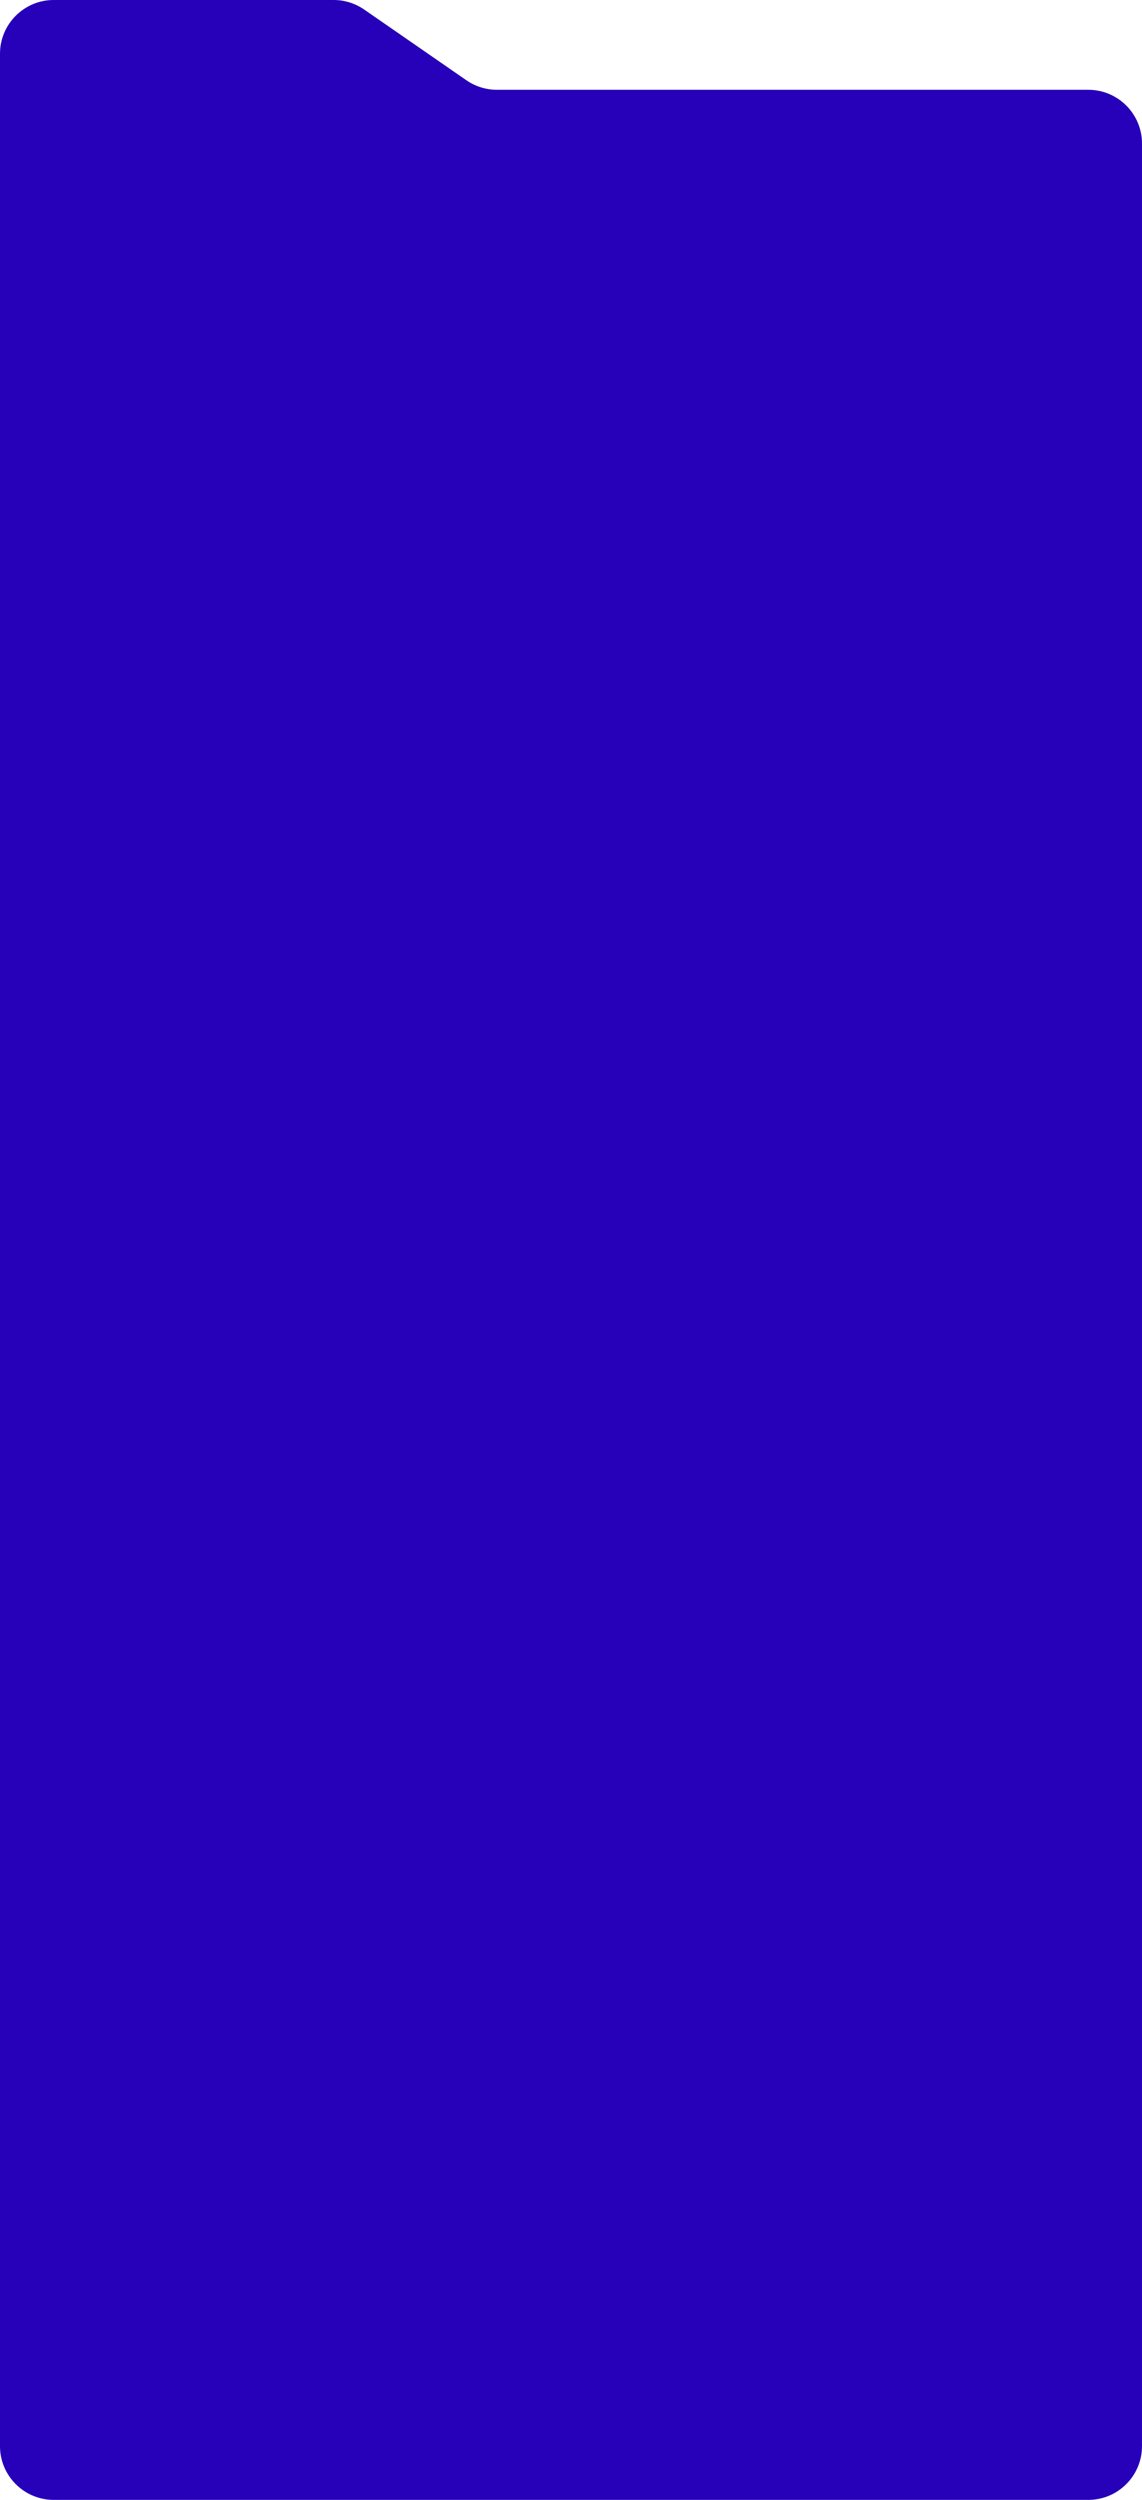
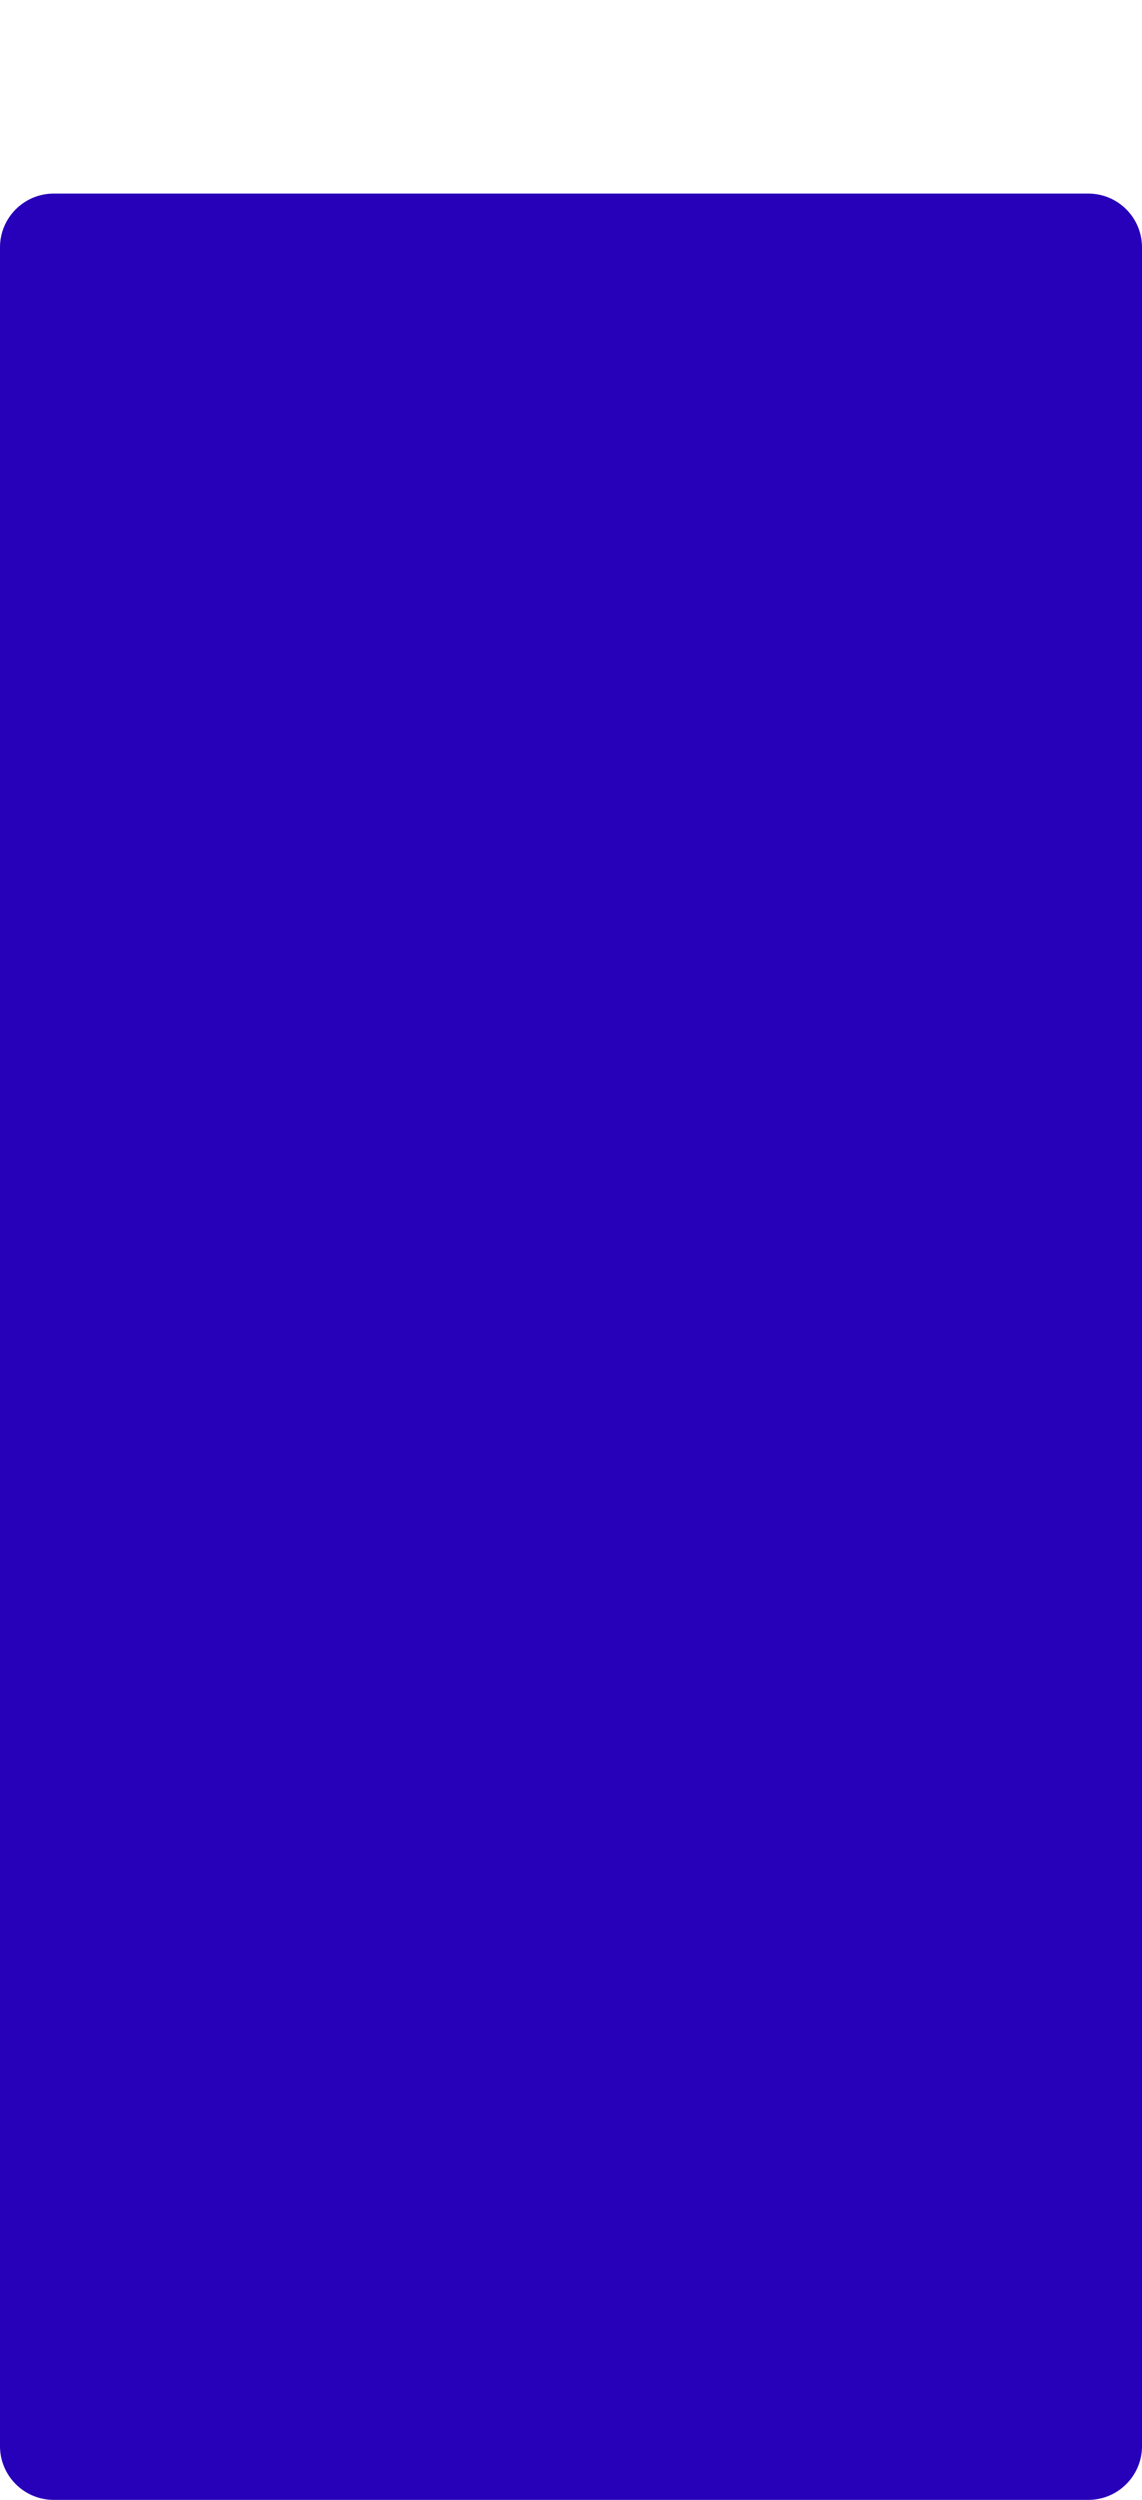
<svg xmlns="http://www.w3.org/2000/svg" width="320" height="700" viewBox="0 0 320 700" fill="none">
-   <path d="M102.047 2.673C99.53 0.932 96.542 0 93.482 0H15.059C6.742 0 0 6.741 0 15.057V125.716L0.001 125.717L279.999 125.717L310.443 125.716C315.721 125.716 320 121.438 320 116.161V40.199C320 31.884 313.258 25.142 304.941 25.142H139.244C136.183 25.142 133.196 24.21 130.679 22.47L102.047 2.673Z" fill="#2700B9" />
  <path d="M0 69.261C0 60.946 6.742 54.205 15.059 54.205H304.941C313.258 54.205 320 60.946 320 69.261V684.943C320 693.259 313.258 700 304.941 700H15.059C6.742 700 0 693.259 0 684.943V69.261Z" fill="#2700B9" />
</svg>